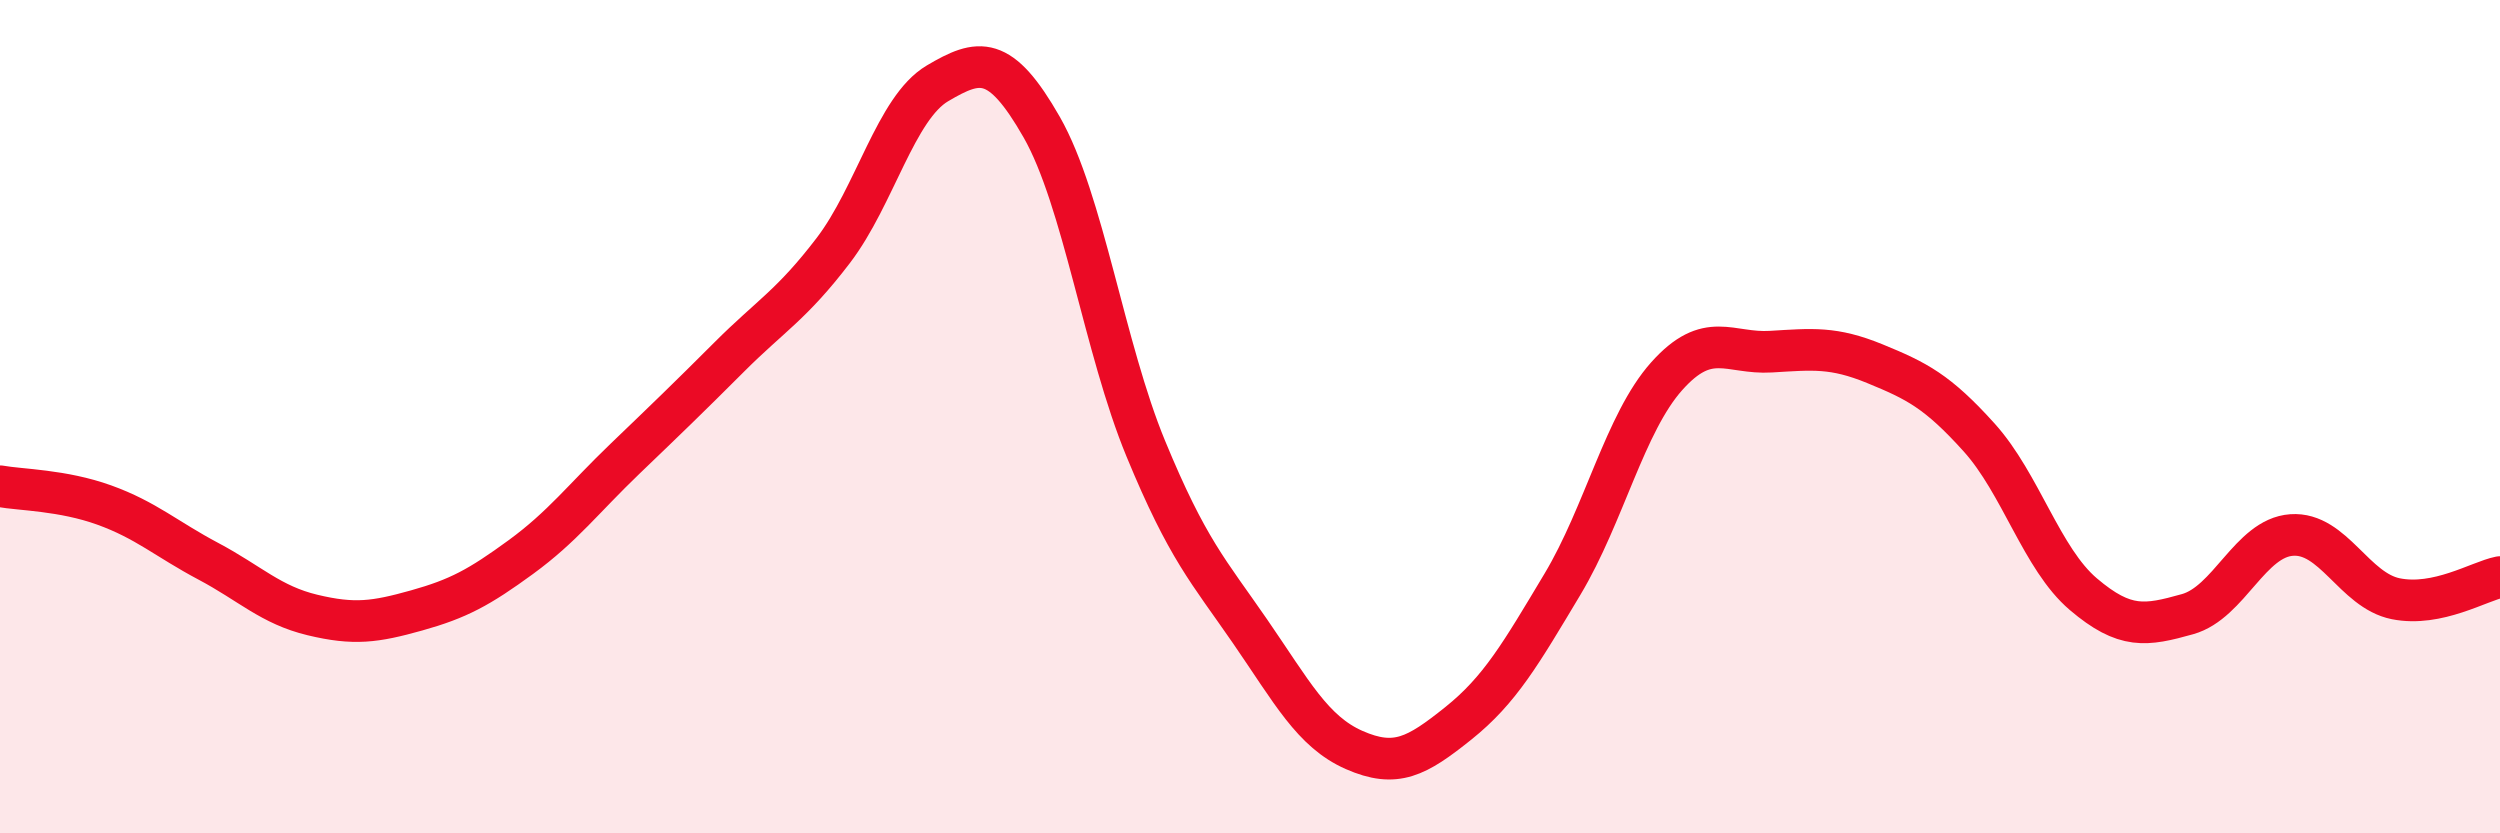
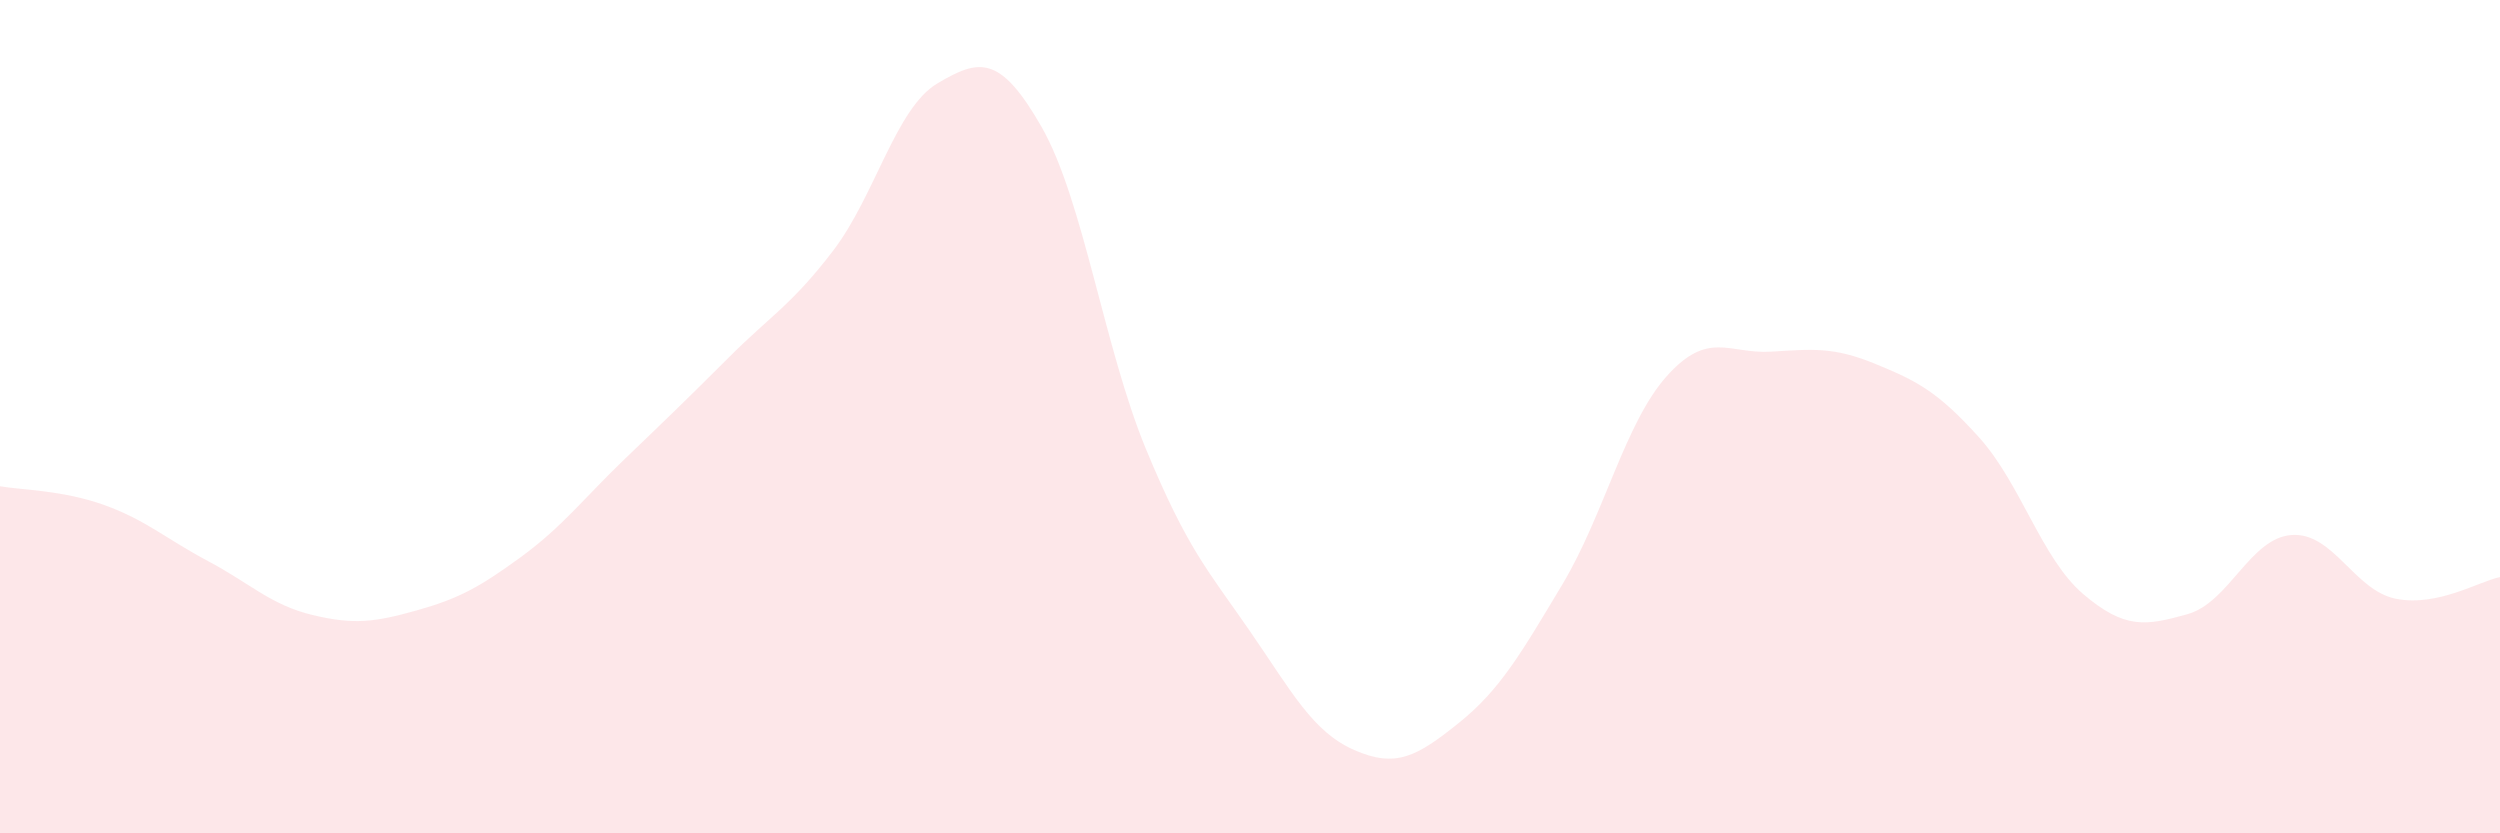
<svg xmlns="http://www.w3.org/2000/svg" width="60" height="20" viewBox="0 0 60 20">
  <path d="M 0,11.67 C 0.5,11.76 1.5,11.76 2.5,12.12 C 3.5,12.48 4,12.94 5,13.47 C 6,14 6.5,14.52 7.5,14.76 C 8.5,15 9,14.93 10,14.65 C 11,14.37 11.5,14.1 12.5,13.37 C 13.5,12.64 14,11.97 15,11.01 C 16,10.05 16.5,9.57 17.5,8.57 C 18.5,7.57 19,7.32 20,6.01 C 21,4.7 21.5,2.59 22.5,2 C 23.5,1.41 24,1.3 25,3.05 C 26,4.8 26.5,8.35 27.5,10.77 C 28.5,13.19 29,13.7 30,15.15 C 31,16.6 31.5,17.56 32.5,18 C 33.5,18.44 34,18.16 35,17.36 C 36,16.56 36.5,15.69 37.5,14.02 C 38.5,12.35 39,10.15 40,9.03 C 41,7.91 41.5,8.5 42.5,8.44 C 43.5,8.38 44,8.32 45,8.73 C 46,9.14 46.5,9.39 47.5,10.5 C 48.5,11.61 49,13.41 50,14.26 C 51,15.11 51.5,15.02 52.5,14.74 C 53.5,14.46 54,12.91 55,12.84 C 56,12.77 56.5,14.17 57.5,14.37 C 58.5,14.57 59.5,13.95 60,13.85L60 20L0 20Z" fill="#EB0A25" opacity="0.1" stroke-linecap="round" stroke-linejoin="round" />
-   <path d="M 0,11.67 C 0.5,11.76 1.5,11.76 2.5,12.12 C 3.5,12.48 4,12.94 5,13.47 C 6,14 6.5,14.52 7.5,14.76 C 8.5,15 9,14.93 10,14.65 C 11,14.37 11.5,14.1 12.5,13.37 C 13.5,12.64 14,11.97 15,11.01 C 16,10.05 16.5,9.57 17.5,8.57 C 18.5,7.57 19,7.32 20,6.01 C 21,4.7 21.5,2.59 22.5,2 C 23.5,1.41 24,1.3 25,3.05 C 26,4.8 26.5,8.35 27.5,10.77 C 28.5,13.19 29,13.7 30,15.15 C 31,16.6 31.5,17.56 32.5,18 C 33.5,18.44 34,18.16 35,17.36 C 36,16.56 36.5,15.69 37.5,14.02 C 38.5,12.35 39,10.15 40,9.03 C 41,7.91 41.5,8.5 42.5,8.44 C 43.5,8.38 44,8.32 45,8.73 C 46,9.14 46.5,9.39 47.5,10.5 C 48.5,11.61 49,13.41 50,14.26 C 51,15.11 51.5,15.02 52.5,14.74 C 53.5,14.46 54,12.91 55,12.84 C 56,12.77 56.5,14.17 57.5,14.37 C 58.5,14.57 59.5,13.95 60,13.85" stroke="#EB0A25" stroke-width="1" fill="none" stroke-linecap="round" stroke-linejoin="round" />
</svg>